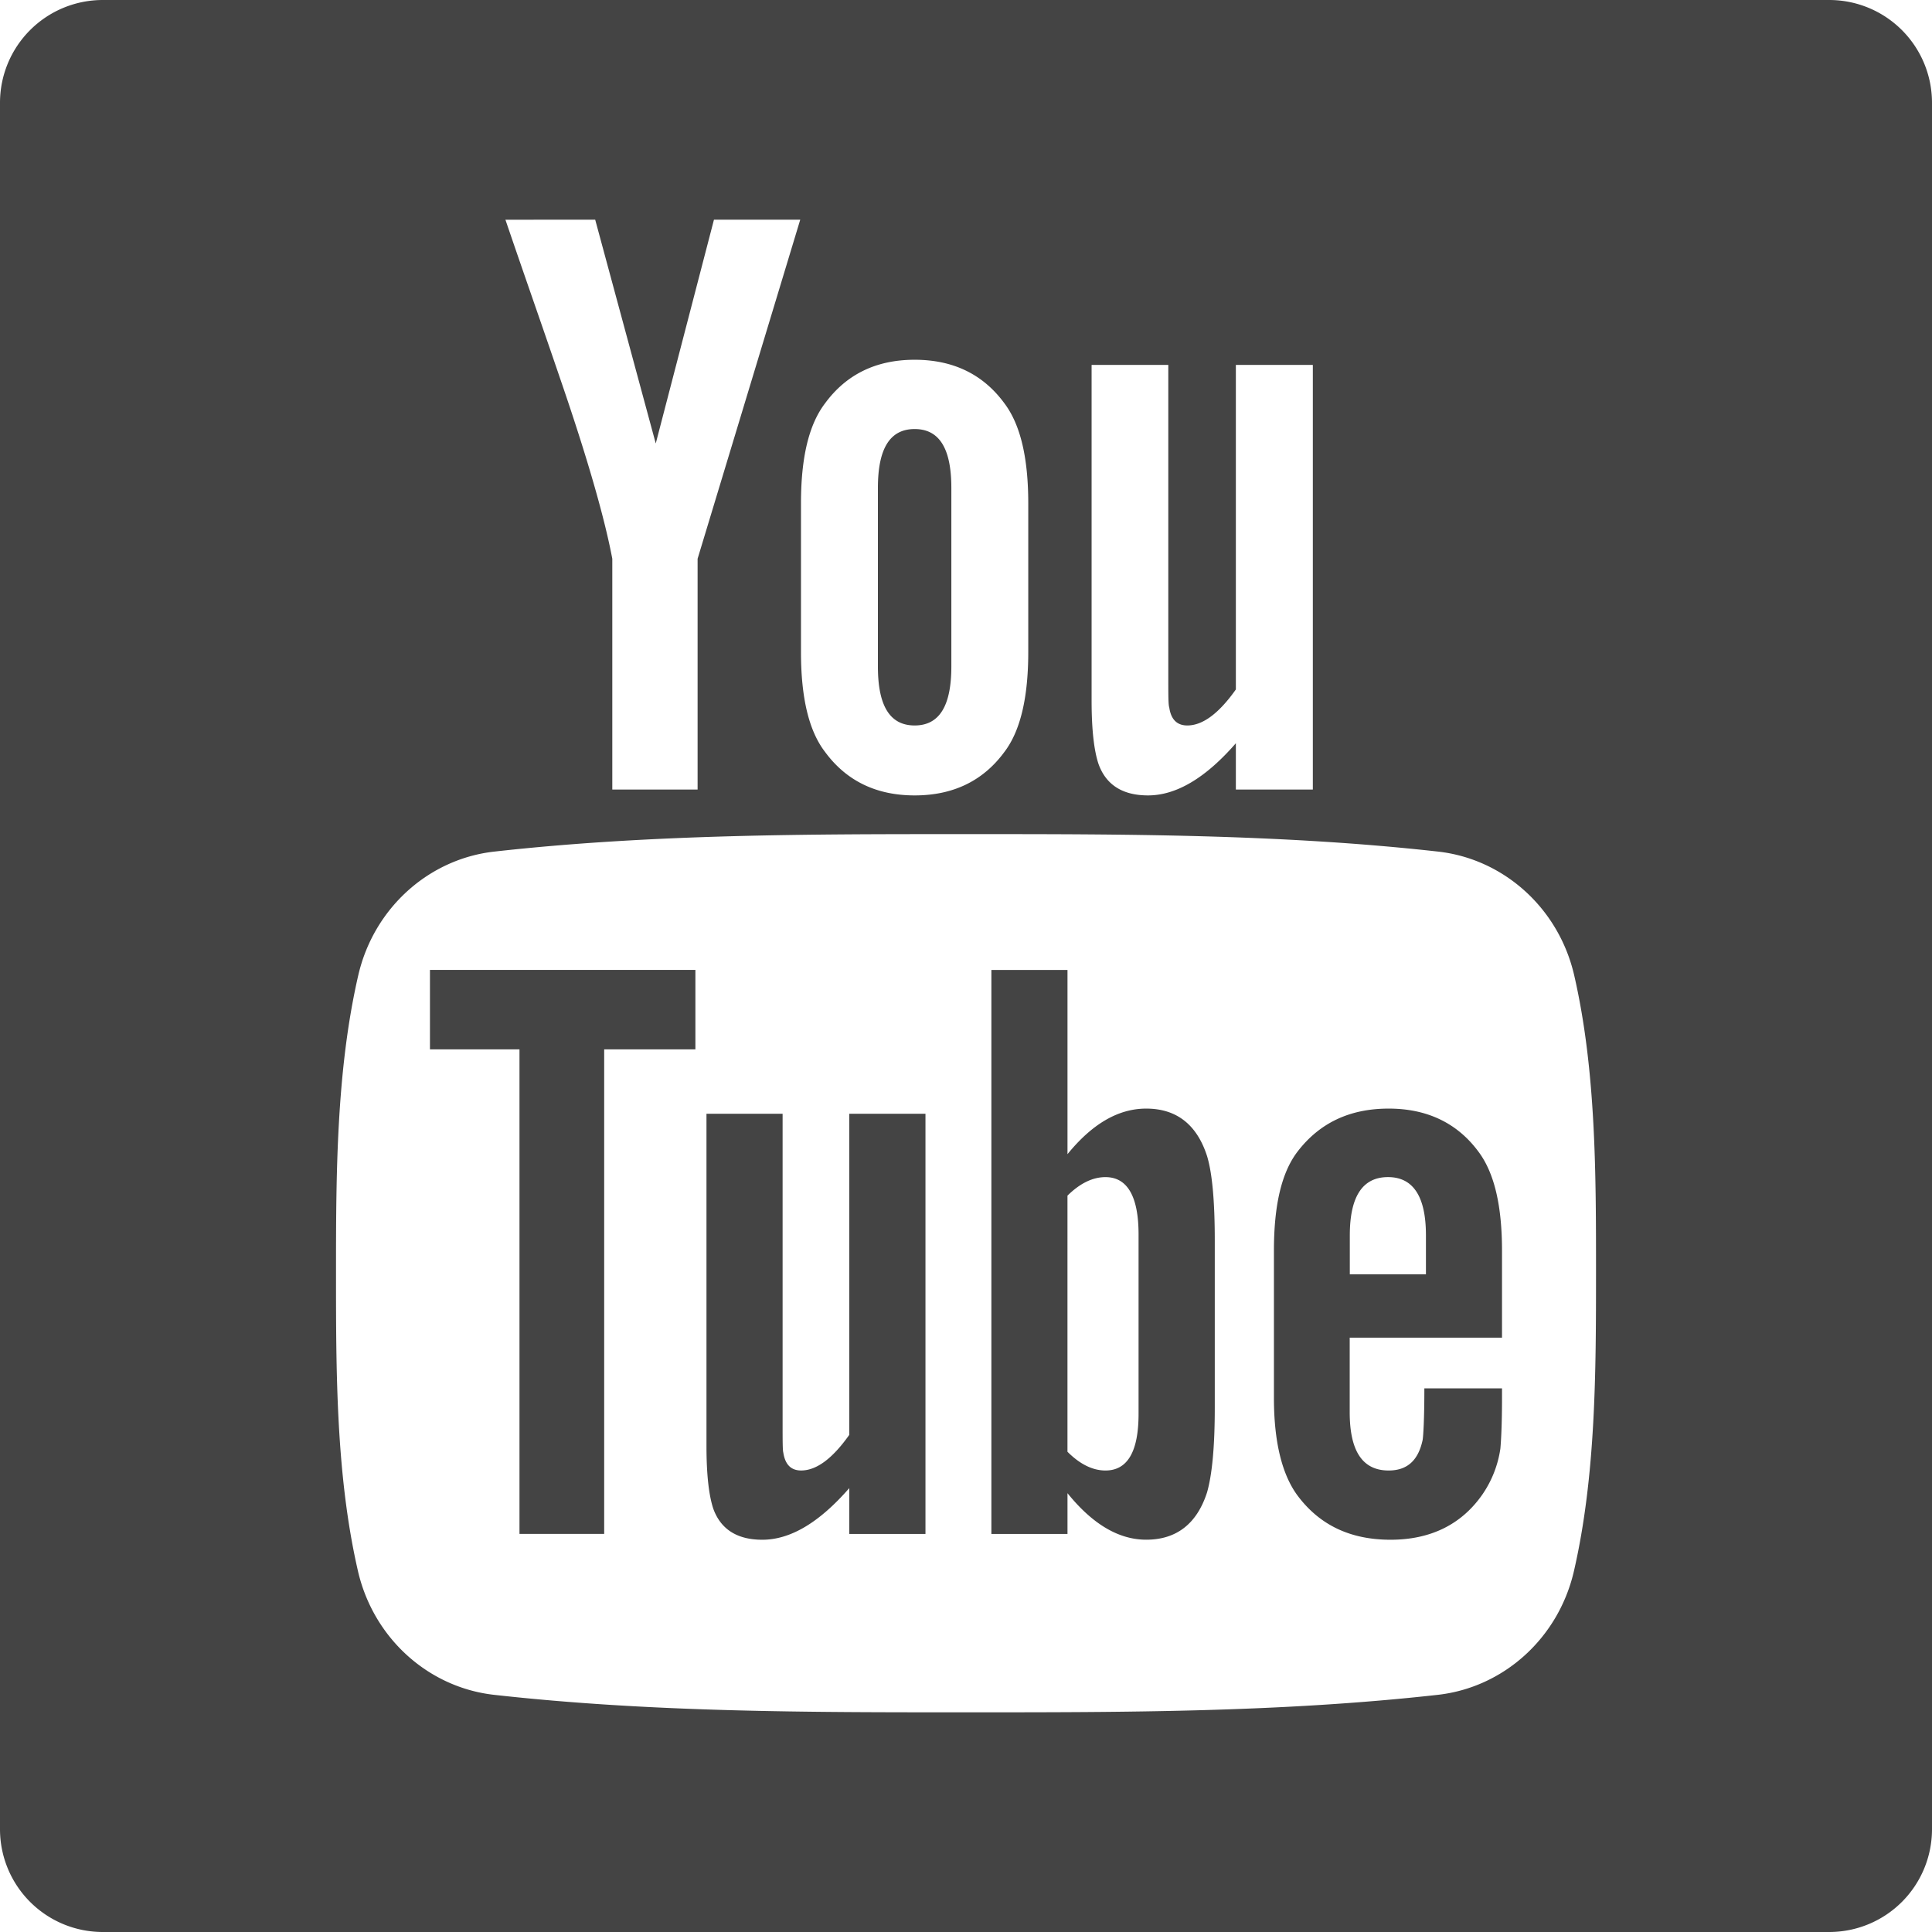
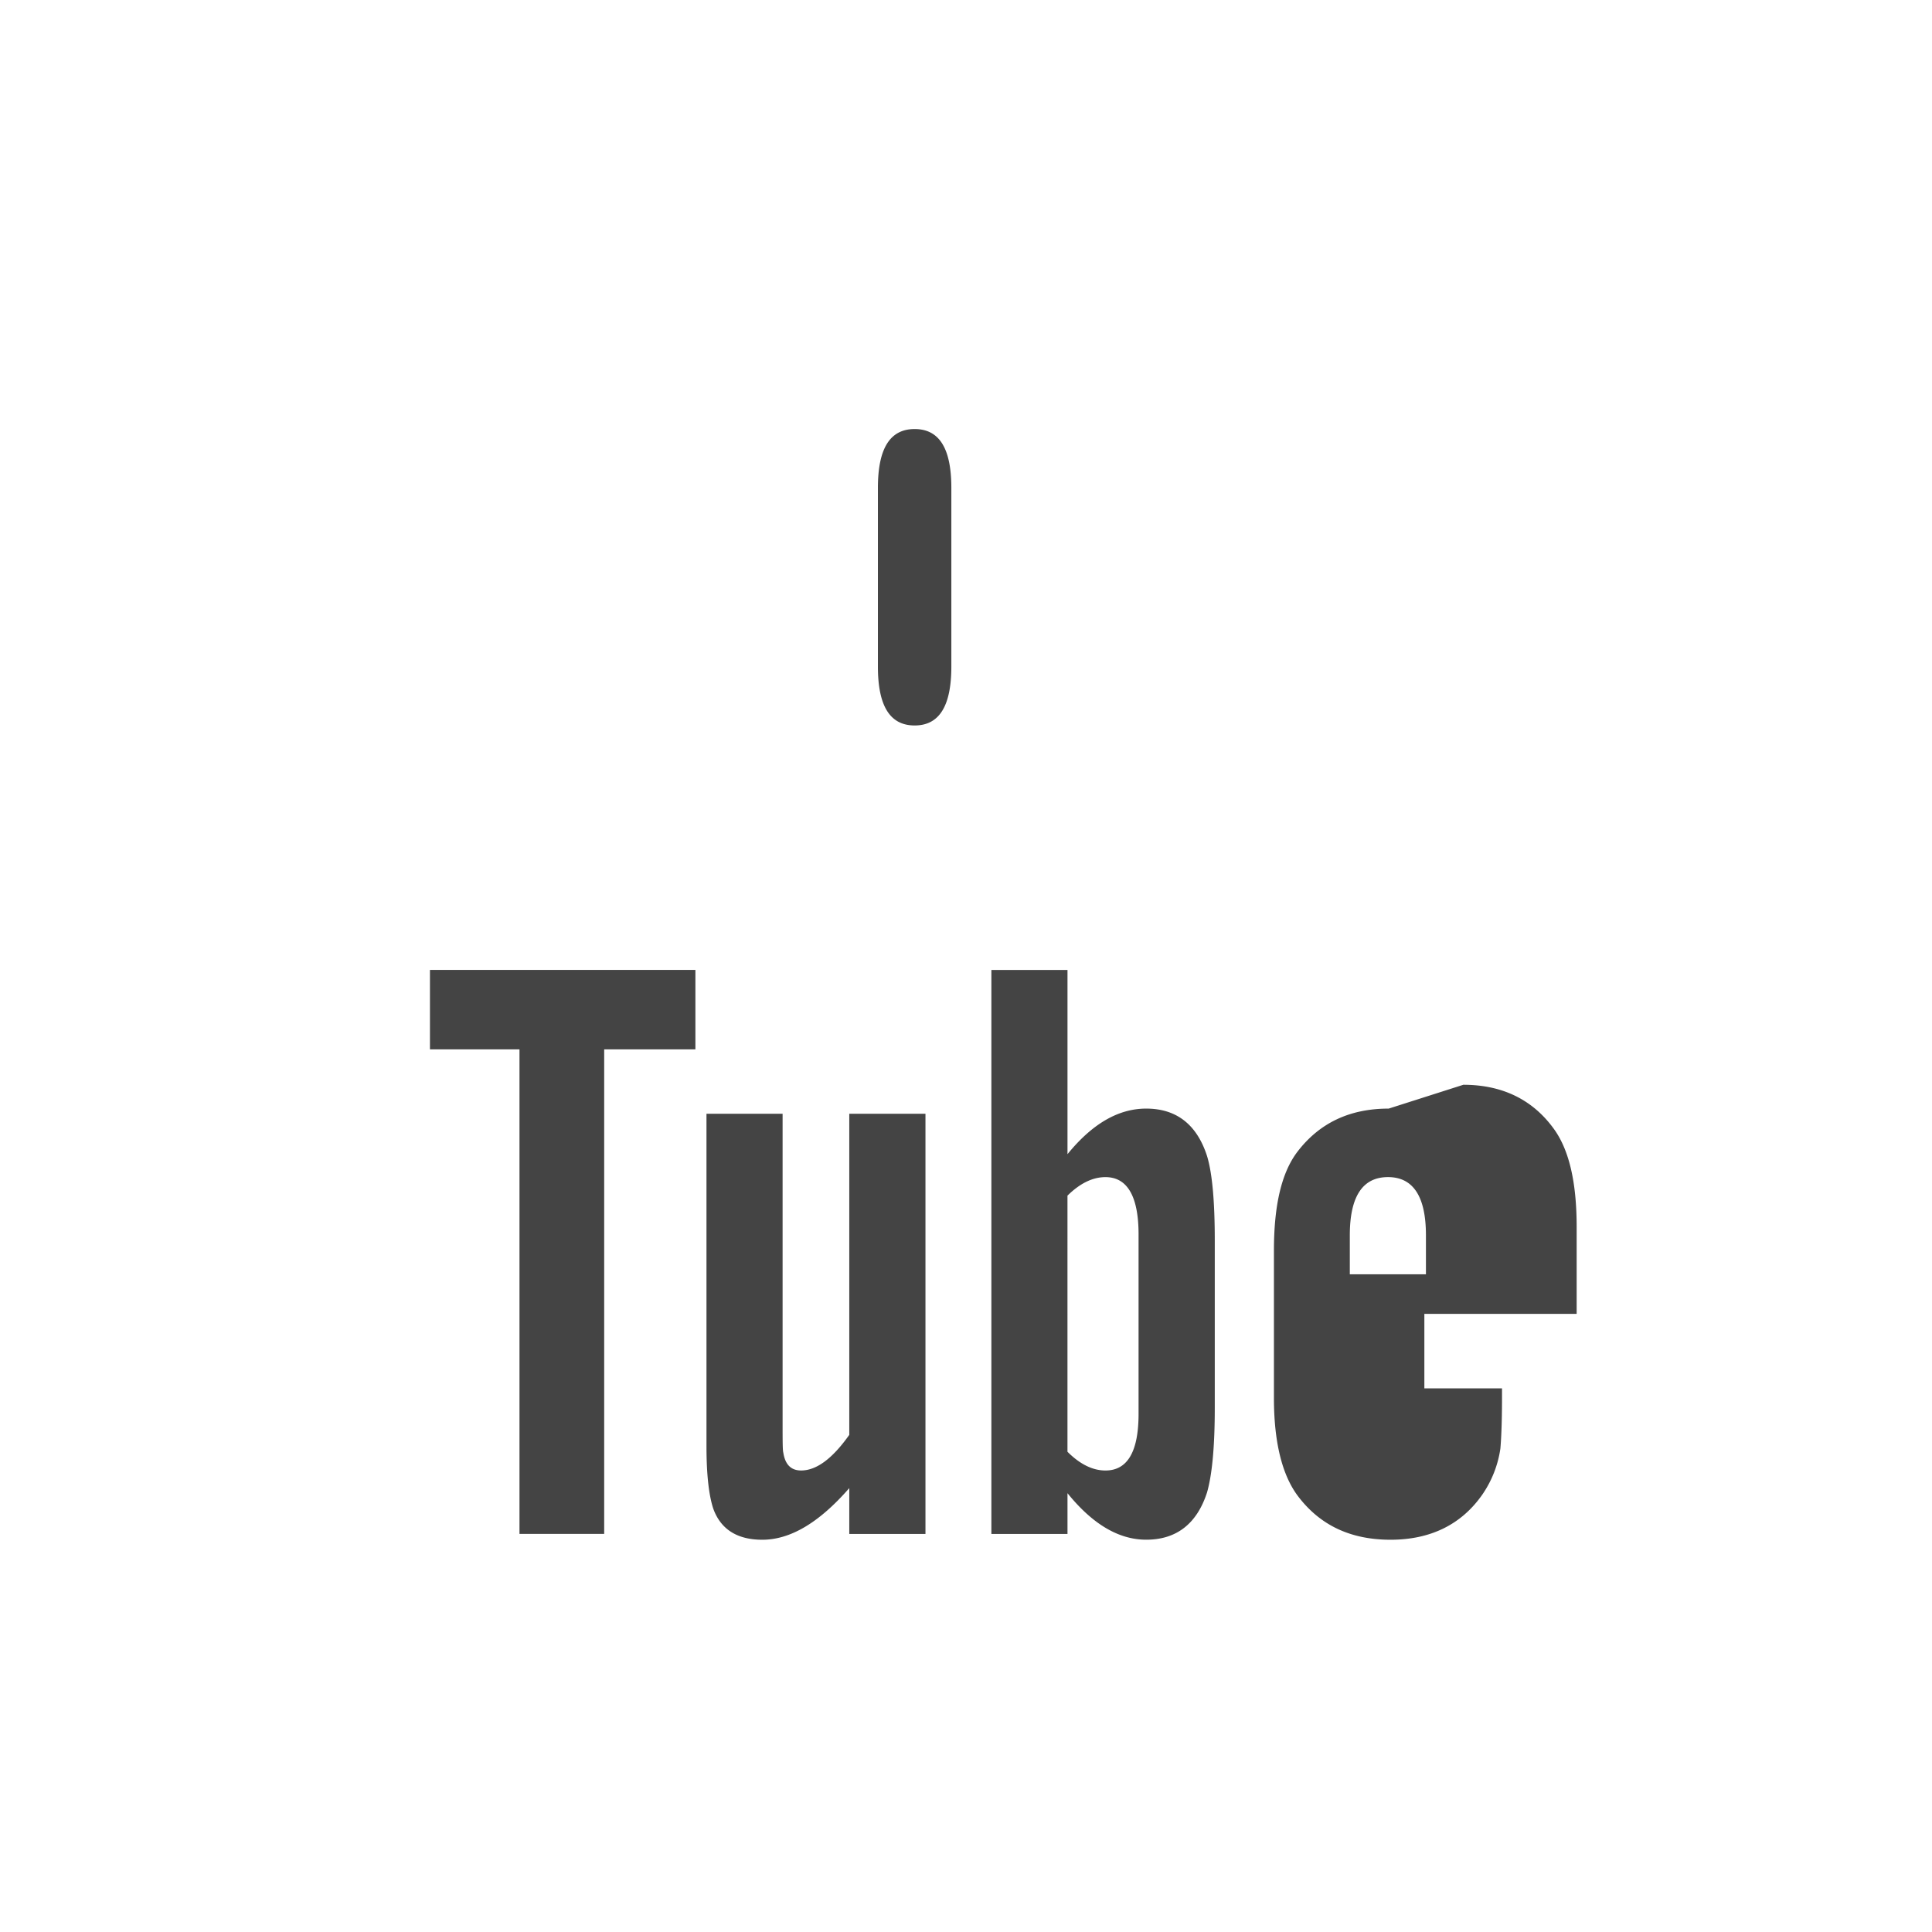
<svg xmlns="http://www.w3.org/2000/svg" fill="#444" version="1.1" width="32" height="32" x="0" y="0" viewBox="0 0 94 94" style="enable-background:new 0 0 512 512" xml:space="preserve" class="">
  <g>
-     <path d="M41.321 69.812c-.823 1.162-1.6 1.733-2.343 1.733-.495 0-.777-.292-.866-.866-.035-.121-.035-.572-.035-1.439V54.188h-3.704v16.166c0 1.442.125 2.422.328 3.041.371 1.035 1.193 1.52 2.387 1.52 1.361 0 2.76-.823 4.233-2.512v2.23h3.707V54.188h-3.707zM55.768 53.938c-1.36 0-2.631.744-3.83 2.218v-8.962h-3.703v27.439h3.703V72.65c1.238 1.531 2.513 2.263 3.83 2.263 1.474 0 2.467-.777 2.959-2.298.248-.866.377-2.229.377-4.12v-8.142c0-1.937-.127-3.289-.377-4.11-.495-1.53-1.487-2.305-2.959-2.305zm-.372 14.849c0 1.847-.541 2.759-1.61 2.759-.61 0-1.229-.292-1.849-.912V58.173c.619-.61 1.237-.901 1.849-.901 1.069 0 1.61.945 1.61 2.791zM20.919 51.055h4.356v23.577h4.121V51.055h4.438v-3.864H20.919zM44.502 35.297c1.205 0 1.785-.956 1.785-2.867v-8.691c0-1.912-.58-2.864-1.785-2.864-1.207 0-1.788.953-1.788 2.864v8.691c0 1.912.581 2.867 1.788 2.867zM67.566 53.938c-1.894 0-3.364.695-4.438 2.096-.787 1.033-1.146 2.633-1.146 4.818v7.159c0 2.173.404 3.785 1.191 4.81 1.069 1.396 2.547 2.094 4.482 2.094s3.453-.732 4.48-2.217A5.27 5.27 0 0 0 73 70.479c.034-.371.079-1.193.079-2.388v-.541h-3.778c0 1.486-.05 2.308-.084 2.511-.211.989-.742 1.485-1.654 1.485-1.271 0-1.894-.944-1.894-2.837v-3.625h7.41v-4.232c0-2.187-.371-3.785-1.146-4.818-1.035-1.401-2.509-2.096-4.367-2.096zM69.378 62h-3.704v-1.893c0-1.892.621-2.836 1.858-2.836 1.228 0 1.846.945 1.846 2.836z" opacity="1" />
-     <path d="M89 0H5a5 5 0 0 0-5 5v84a5 5 0 0 0 5 5h84a5 5 0 0 0 5-5V5a5 5 0 0 0-5-5zM53.111 17.754h3.732v15.212c0 .877 0 1.333.047 1.456.082.579.375.875.877.875.748 0 1.533-.58 2.363-1.752V17.754h3.745v20.661H60.13v-2.253c-1.488 1.708-2.91 2.538-4.275 2.538-1.207 0-2.037-.489-2.41-1.536-.207-.626-.334-1.613-.334-3.072zm-14.14 6.737c0-2.208.375-3.824 1.171-4.867 1.037-1.414 2.493-2.12 4.36-2.12 1.873 0 3.332.706 4.367 2.12.785 1.043 1.16 2.659 1.16 4.867v7.234c0 2.196-.375 3.826-1.16 4.859-1.035 1.41-2.494 2.116-4.367 2.116-1.867 0-3.323-.706-4.36-2.116-.796-1.033-1.171-2.663-1.171-4.859zM28.959 10.689l2.946 10.888 2.832-10.888h4.198l-4.994 16.497v11.229h-4.15V27.186c-.376-1.988-1.209-4.903-2.539-8.771-.876-2.573-1.786-5.154-2.661-7.725zm47.62 65.749c-.751 3.26-3.418 5.664-6.626 6.023-7.602.85-15.294.854-22.955.85-7.662.004-15.356 0-22.956-.85-3.21-.359-5.875-2.764-6.626-6.023-1.068-4.643-1.068-9.709-1.068-14.49 0-4.78.014-9.85 1.082-14.492.75-3.259 3.416-5.665 6.625-6.023 7.6-.849 15.295-.853 22.955-.849 7.659-.004 15.354 0 22.955.849 3.209.358 5.877 2.764 6.627 6.023 1.067 4.643 1.061 9.712 1.061 14.492-.001 4.781-.007 9.847-1.074 14.49z" opacity="1" />
+     <path d="M41.321 69.812c-.823 1.162-1.6 1.733-2.343 1.733-.495 0-.777-.292-.866-.866-.035-.121-.035-.572-.035-1.439V54.188h-3.704v16.166c0 1.442.125 2.422.328 3.041.371 1.035 1.193 1.52 2.387 1.52 1.361 0 2.76-.823 4.233-2.512v2.23h3.707V54.188h-3.707zM55.768 53.938c-1.36 0-2.631.744-3.83 2.218v-8.962h-3.703v27.439h3.703V72.65c1.238 1.531 2.513 2.263 3.83 2.263 1.474 0 2.467-.777 2.959-2.298.248-.866.377-2.229.377-4.12v-8.142c0-1.937-.127-3.289-.377-4.11-.495-1.53-1.487-2.305-2.959-2.305zm-.372 14.849c0 1.847-.541 2.759-1.61 2.759-.61 0-1.229-.292-1.849-.912V58.173c.619-.61 1.237-.901 1.849-.901 1.069 0 1.61.945 1.61 2.791zM20.919 51.055h4.356v23.577h4.121V51.055h4.438v-3.864H20.919zM44.502 35.297c1.205 0 1.785-.956 1.785-2.867v-8.691c0-1.912-.58-2.864-1.785-2.864-1.207 0-1.788.953-1.788 2.864v8.691c0 1.912.581 2.867 1.788 2.867zM67.566 53.938c-1.894 0-3.364.695-4.438 2.096-.787 1.033-1.146 2.633-1.146 4.818v7.159c0 2.173.404 3.785 1.191 4.81 1.069 1.396 2.547 2.094 4.482 2.094s3.453-.732 4.48-2.217A5.27 5.27 0 0 0 73 70.479c.034-.371.079-1.193.079-2.388v-.541h-3.778v-3.625h7.41v-4.232c0-2.187-.371-3.785-1.146-4.818-1.035-1.401-2.509-2.096-4.367-2.096zM69.378 62h-3.704v-1.893c0-1.892.621-2.836 1.858-2.836 1.228 0 1.846.945 1.846 2.836z" opacity="1" />
  </g>
</svg>